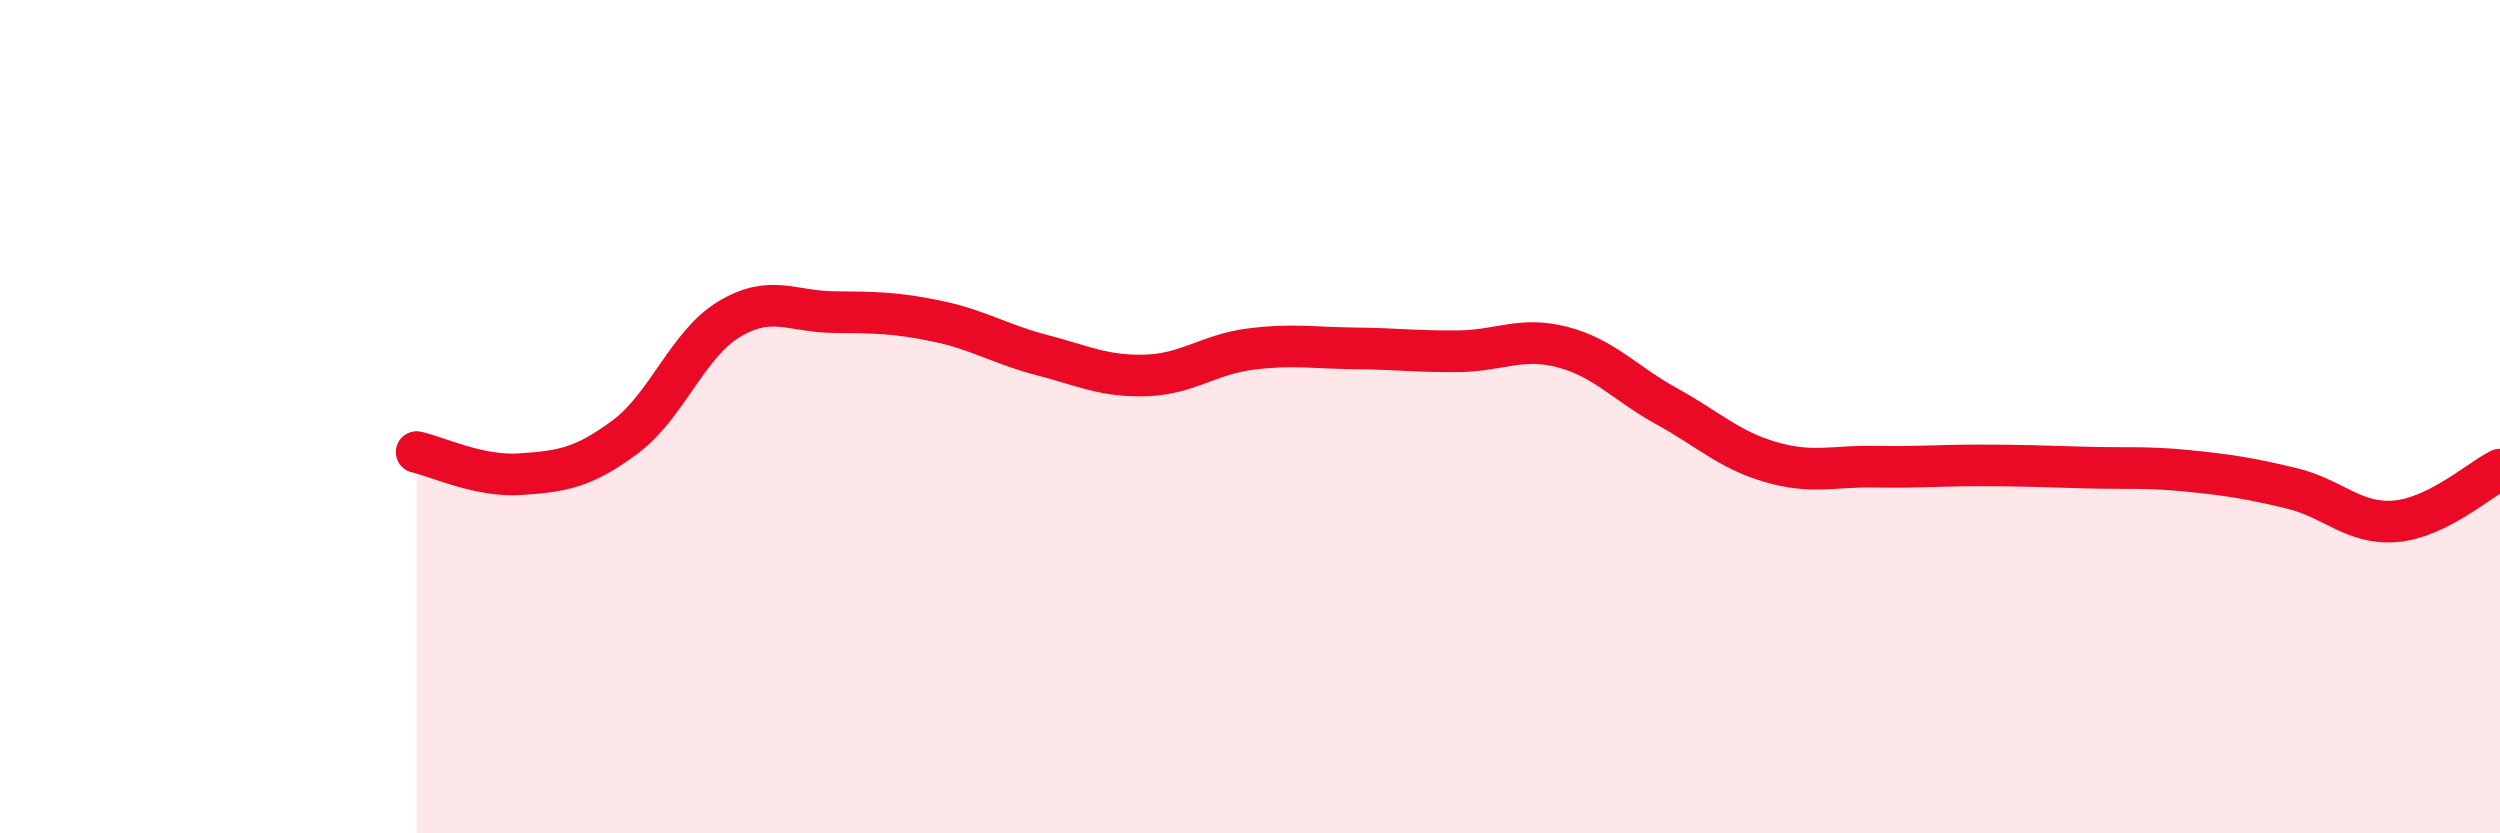
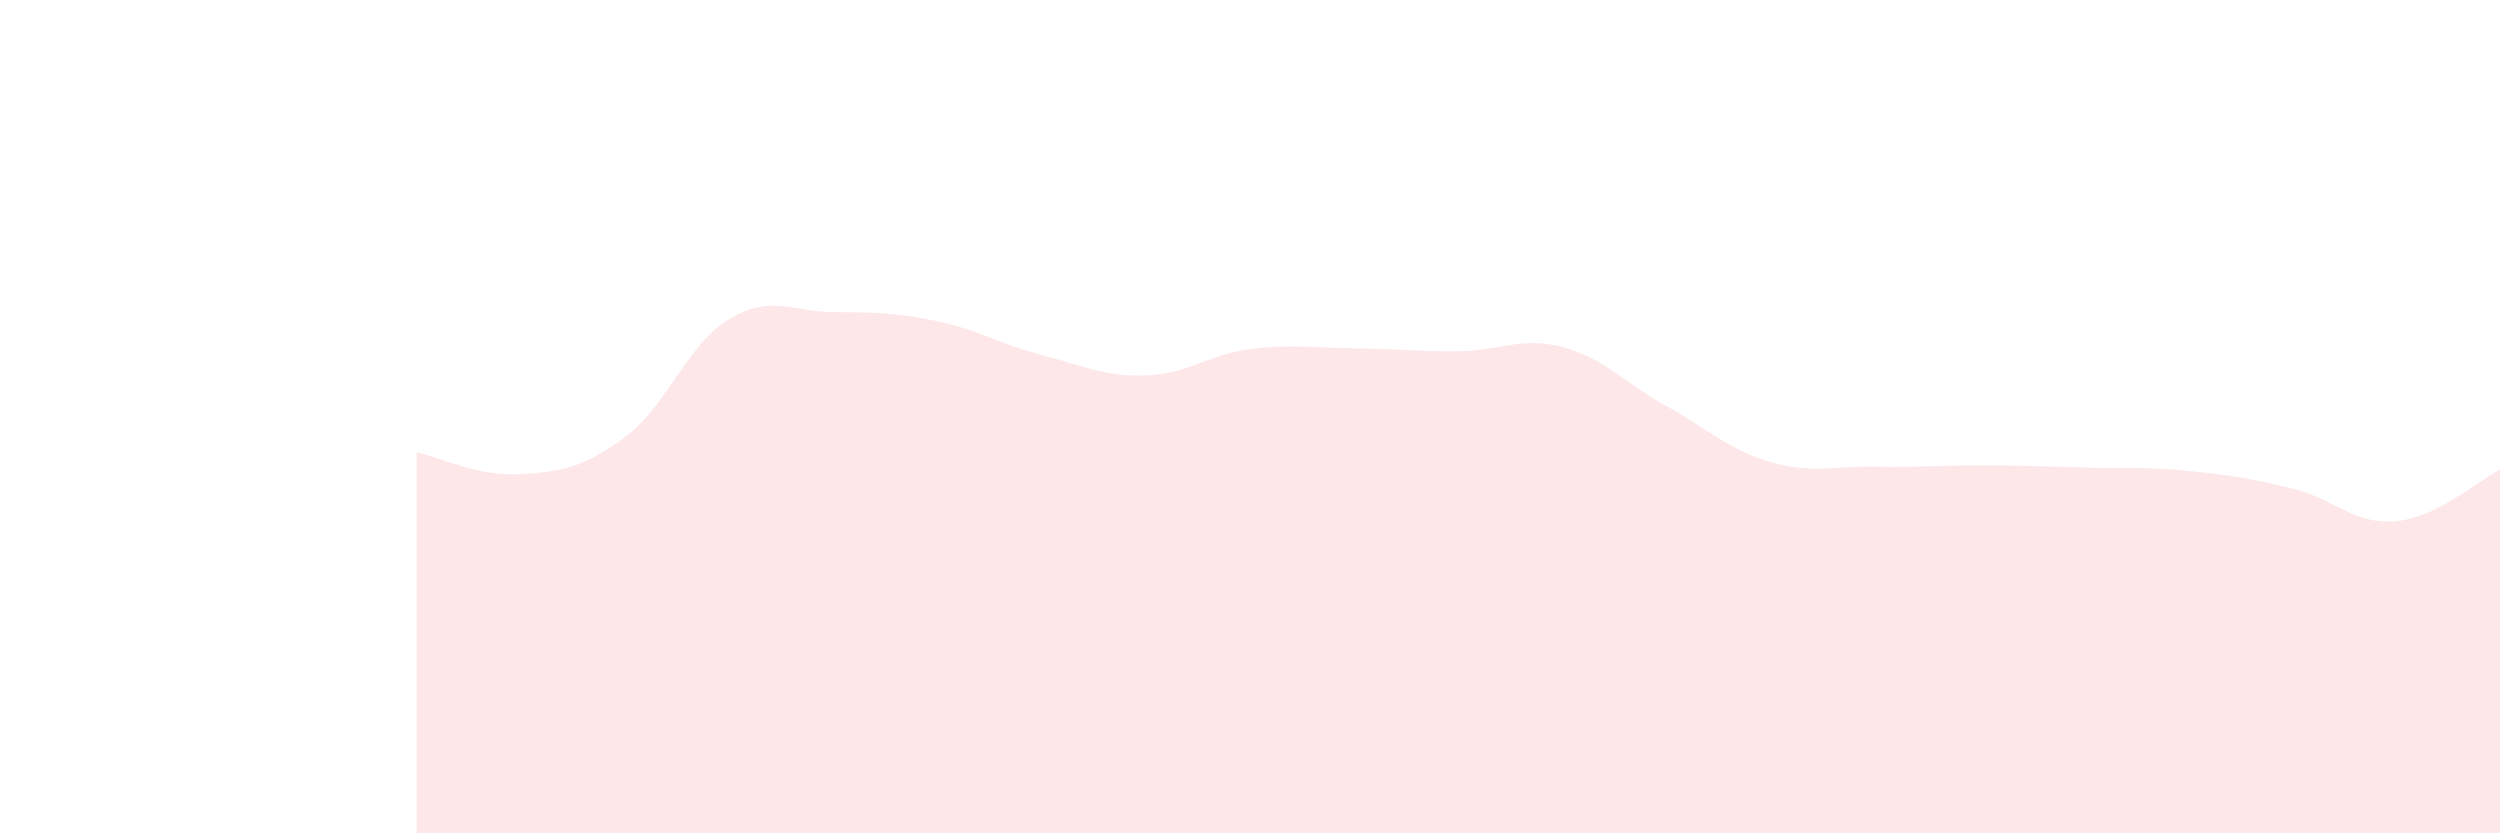
<svg xmlns="http://www.w3.org/2000/svg" width="60" height="20" viewBox="0 0 60 20">
  <path d="M 10,10.85 C 10.5,10.96 11.5,11.45 12.5,11.38 C 13.5,11.31 14,11.23 15,10.49 C 16,9.75 16.5,8.26 17.5,7.66 C 18.5,7.06 19,7.48 20,7.49 C 21,7.5 21.5,7.5 22.5,7.71 C 23.5,7.92 24,8.26 25,8.52 C 26,8.78 26.5,9.04 27.5,9.01 C 28.5,8.98 29,8.51 30,8.38 C 31,8.25 31.5,8.35 32.5,8.36 C 33.5,8.37 34,8.44 35,8.43 C 36,8.42 36.5,8.07 37.5,8.33 C 38.5,8.59 39,9.2 40,9.75 C 41,10.3 41.5,10.8 42.5,11.09 C 43.5,11.38 44,11.18 45,11.2 C 46,11.22 46.5,11.17 47.5,11.17 C 48.5,11.17 49,11.19 50,11.22 C 51,11.25 51.5,11.2 52.5,11.3 C 53.5,11.4 54,11.48 55,11.72 C 56,11.96 56.5,12.6 57.5,12.51 C 58.5,12.42 59.5,11.52 60,11.27L60 20L10 20Z" fill="#EB0A25" opacity="0.1" stroke-linecap="round" stroke-linejoin="round" />
-   <path d="M 10,10.85 C 10.5,10.96 11.5,11.45 12.5,11.38 C 13.5,11.31 14,11.23 15,10.49 C 16,9.75 16.5,8.26 17.5,7.66 C 18.5,7.06 19,7.48 20,7.49 C 21,7.5 21.5,7.5 22.5,7.71 C 23.5,7.92 24,8.26 25,8.52 C 26,8.78 26.5,9.04 27.5,9.01 C 28.5,8.98 29,8.51 30,8.38 C 31,8.25 31.5,8.35 32.5,8.36 C 33.5,8.37 34,8.44 35,8.43 C 36,8.42 36.5,8.07 37.5,8.33 C 38.5,8.59 39,9.2 40,9.75 C 41,10.3 41.5,10.8 42.5,11.09 C 43.5,11.38 44,11.18 45,11.2 C 46,11.22 46.5,11.17 47.5,11.17 C 48.5,11.17 49,11.19 50,11.22 C 51,11.25 51.5,11.2 52.5,11.3 C 53.5,11.4 54,11.48 55,11.72 C 56,11.96 56.5,12.6 57.5,12.51 C 58.5,12.42 59.5,11.52 60,11.27" stroke="#EB0A25" stroke-width="1" fill="none" stroke-linecap="round" stroke-linejoin="round" />
</svg>